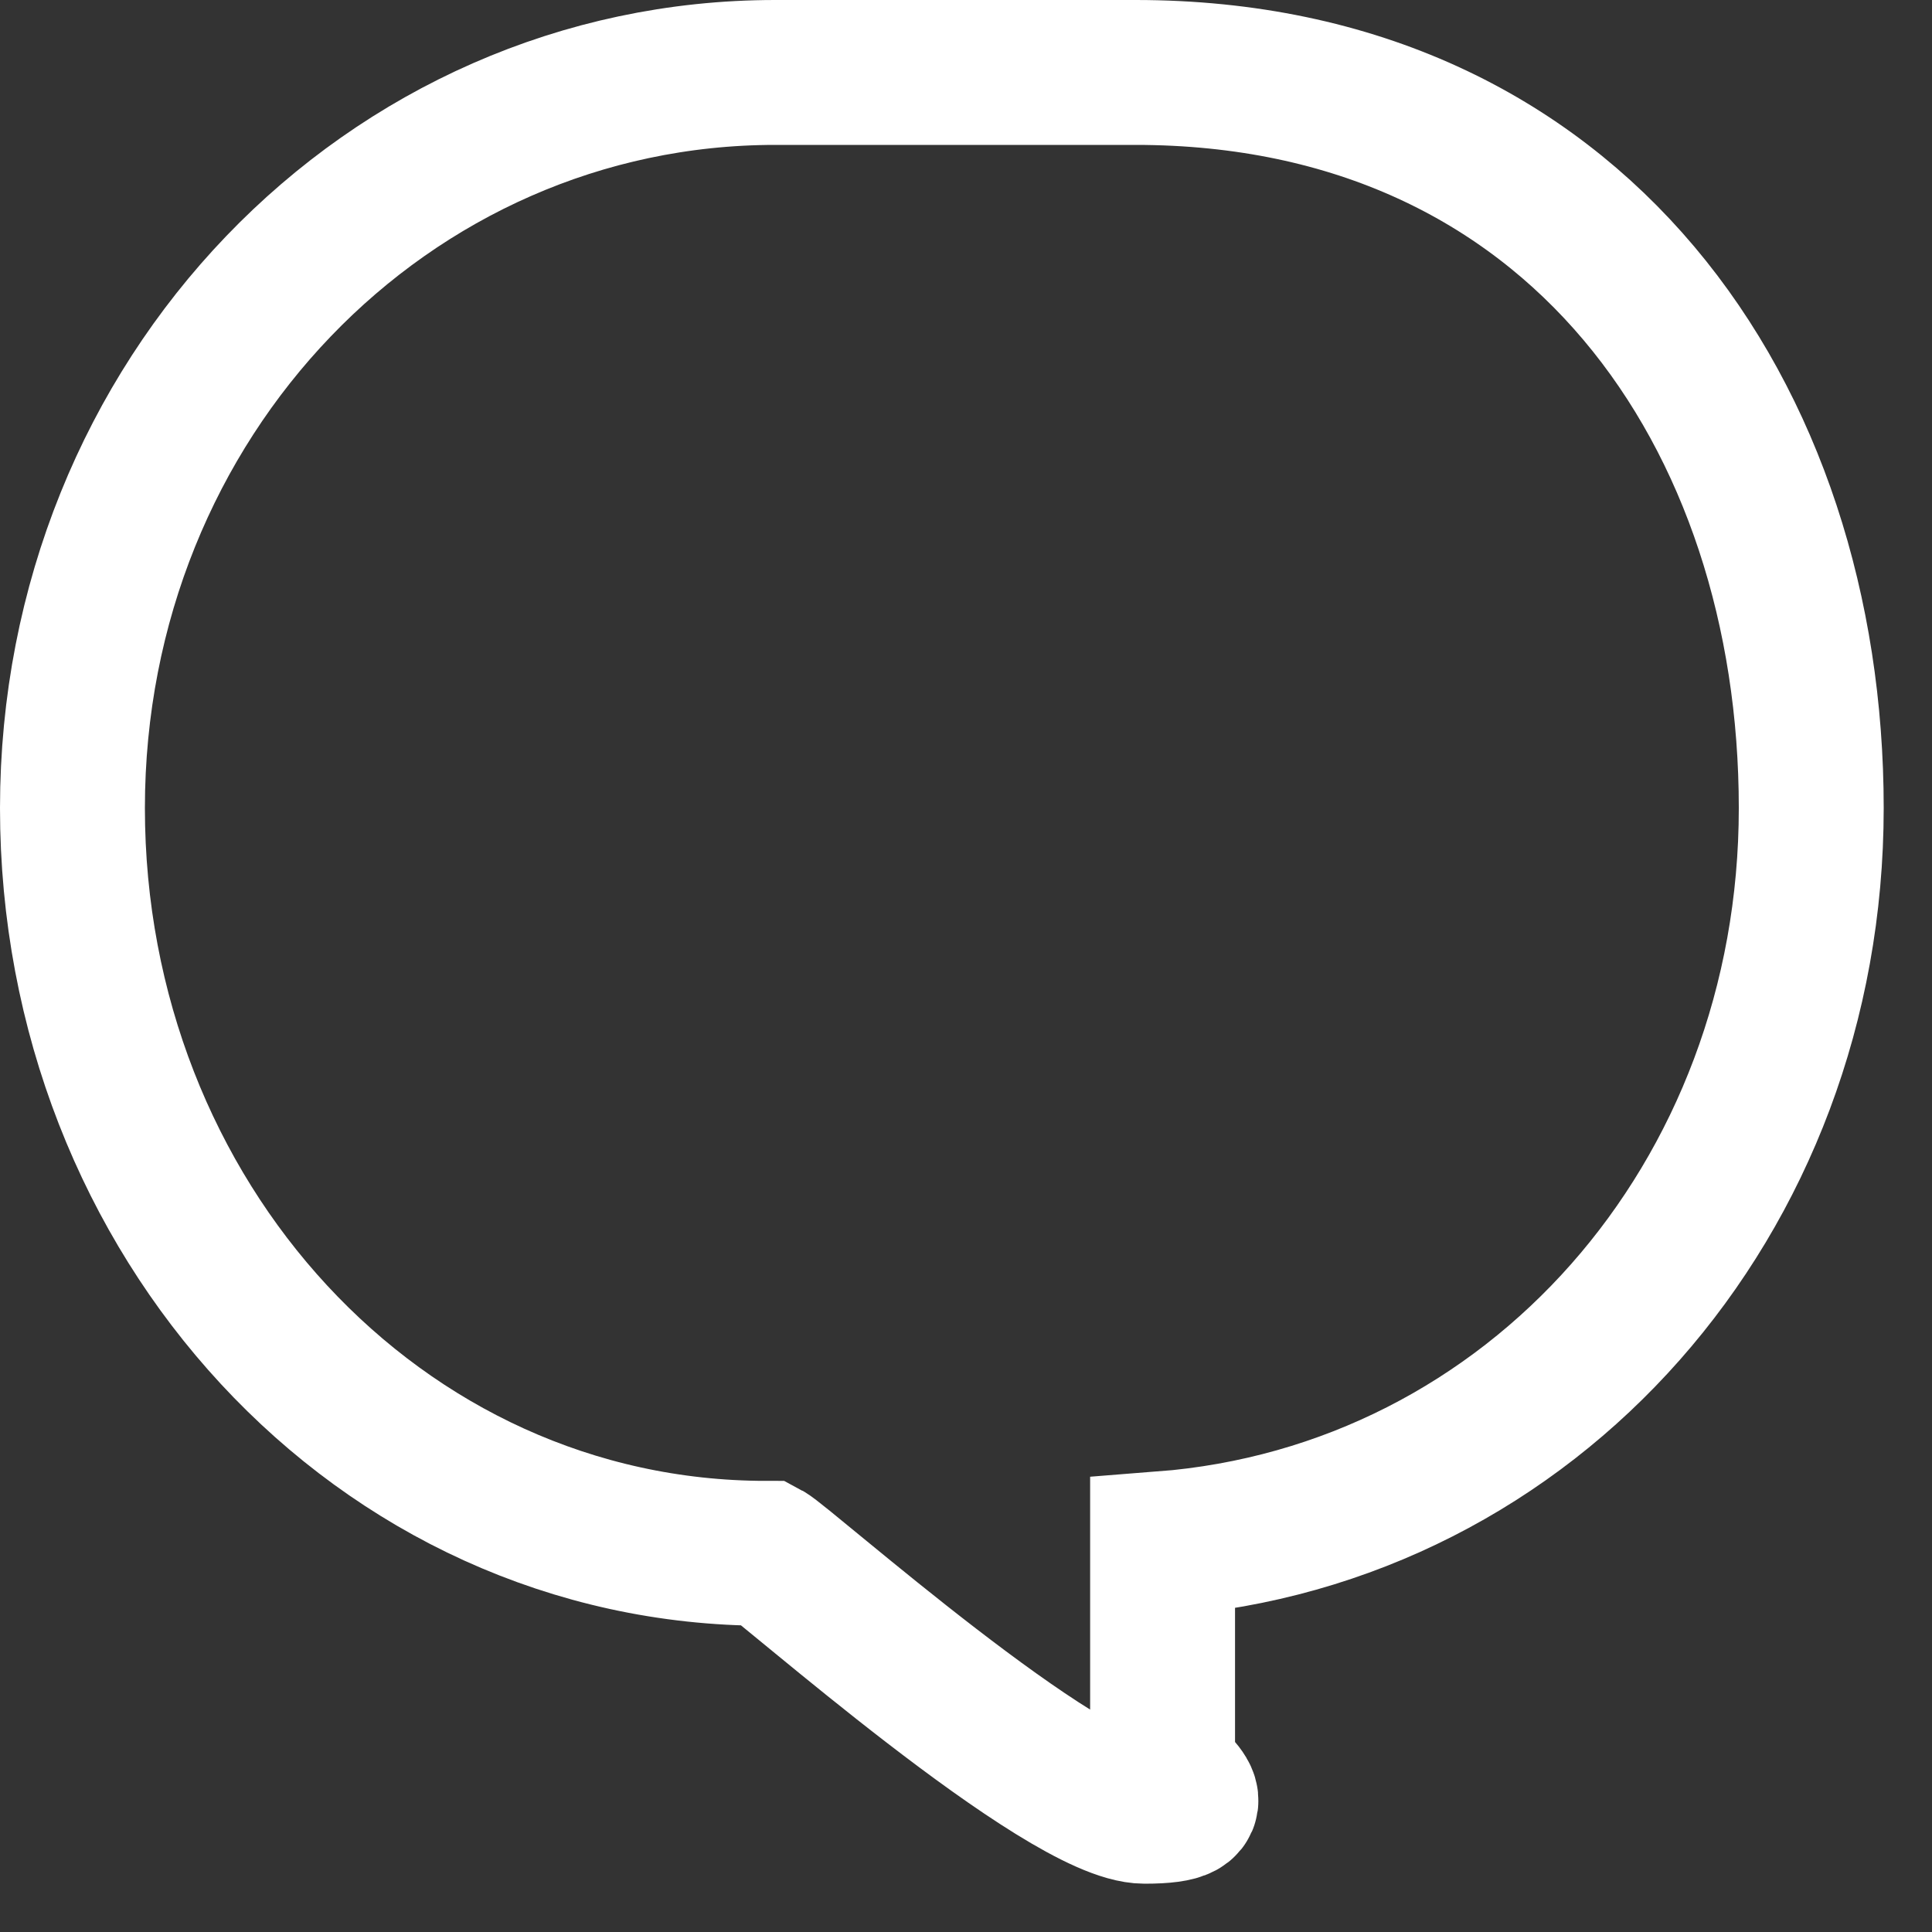
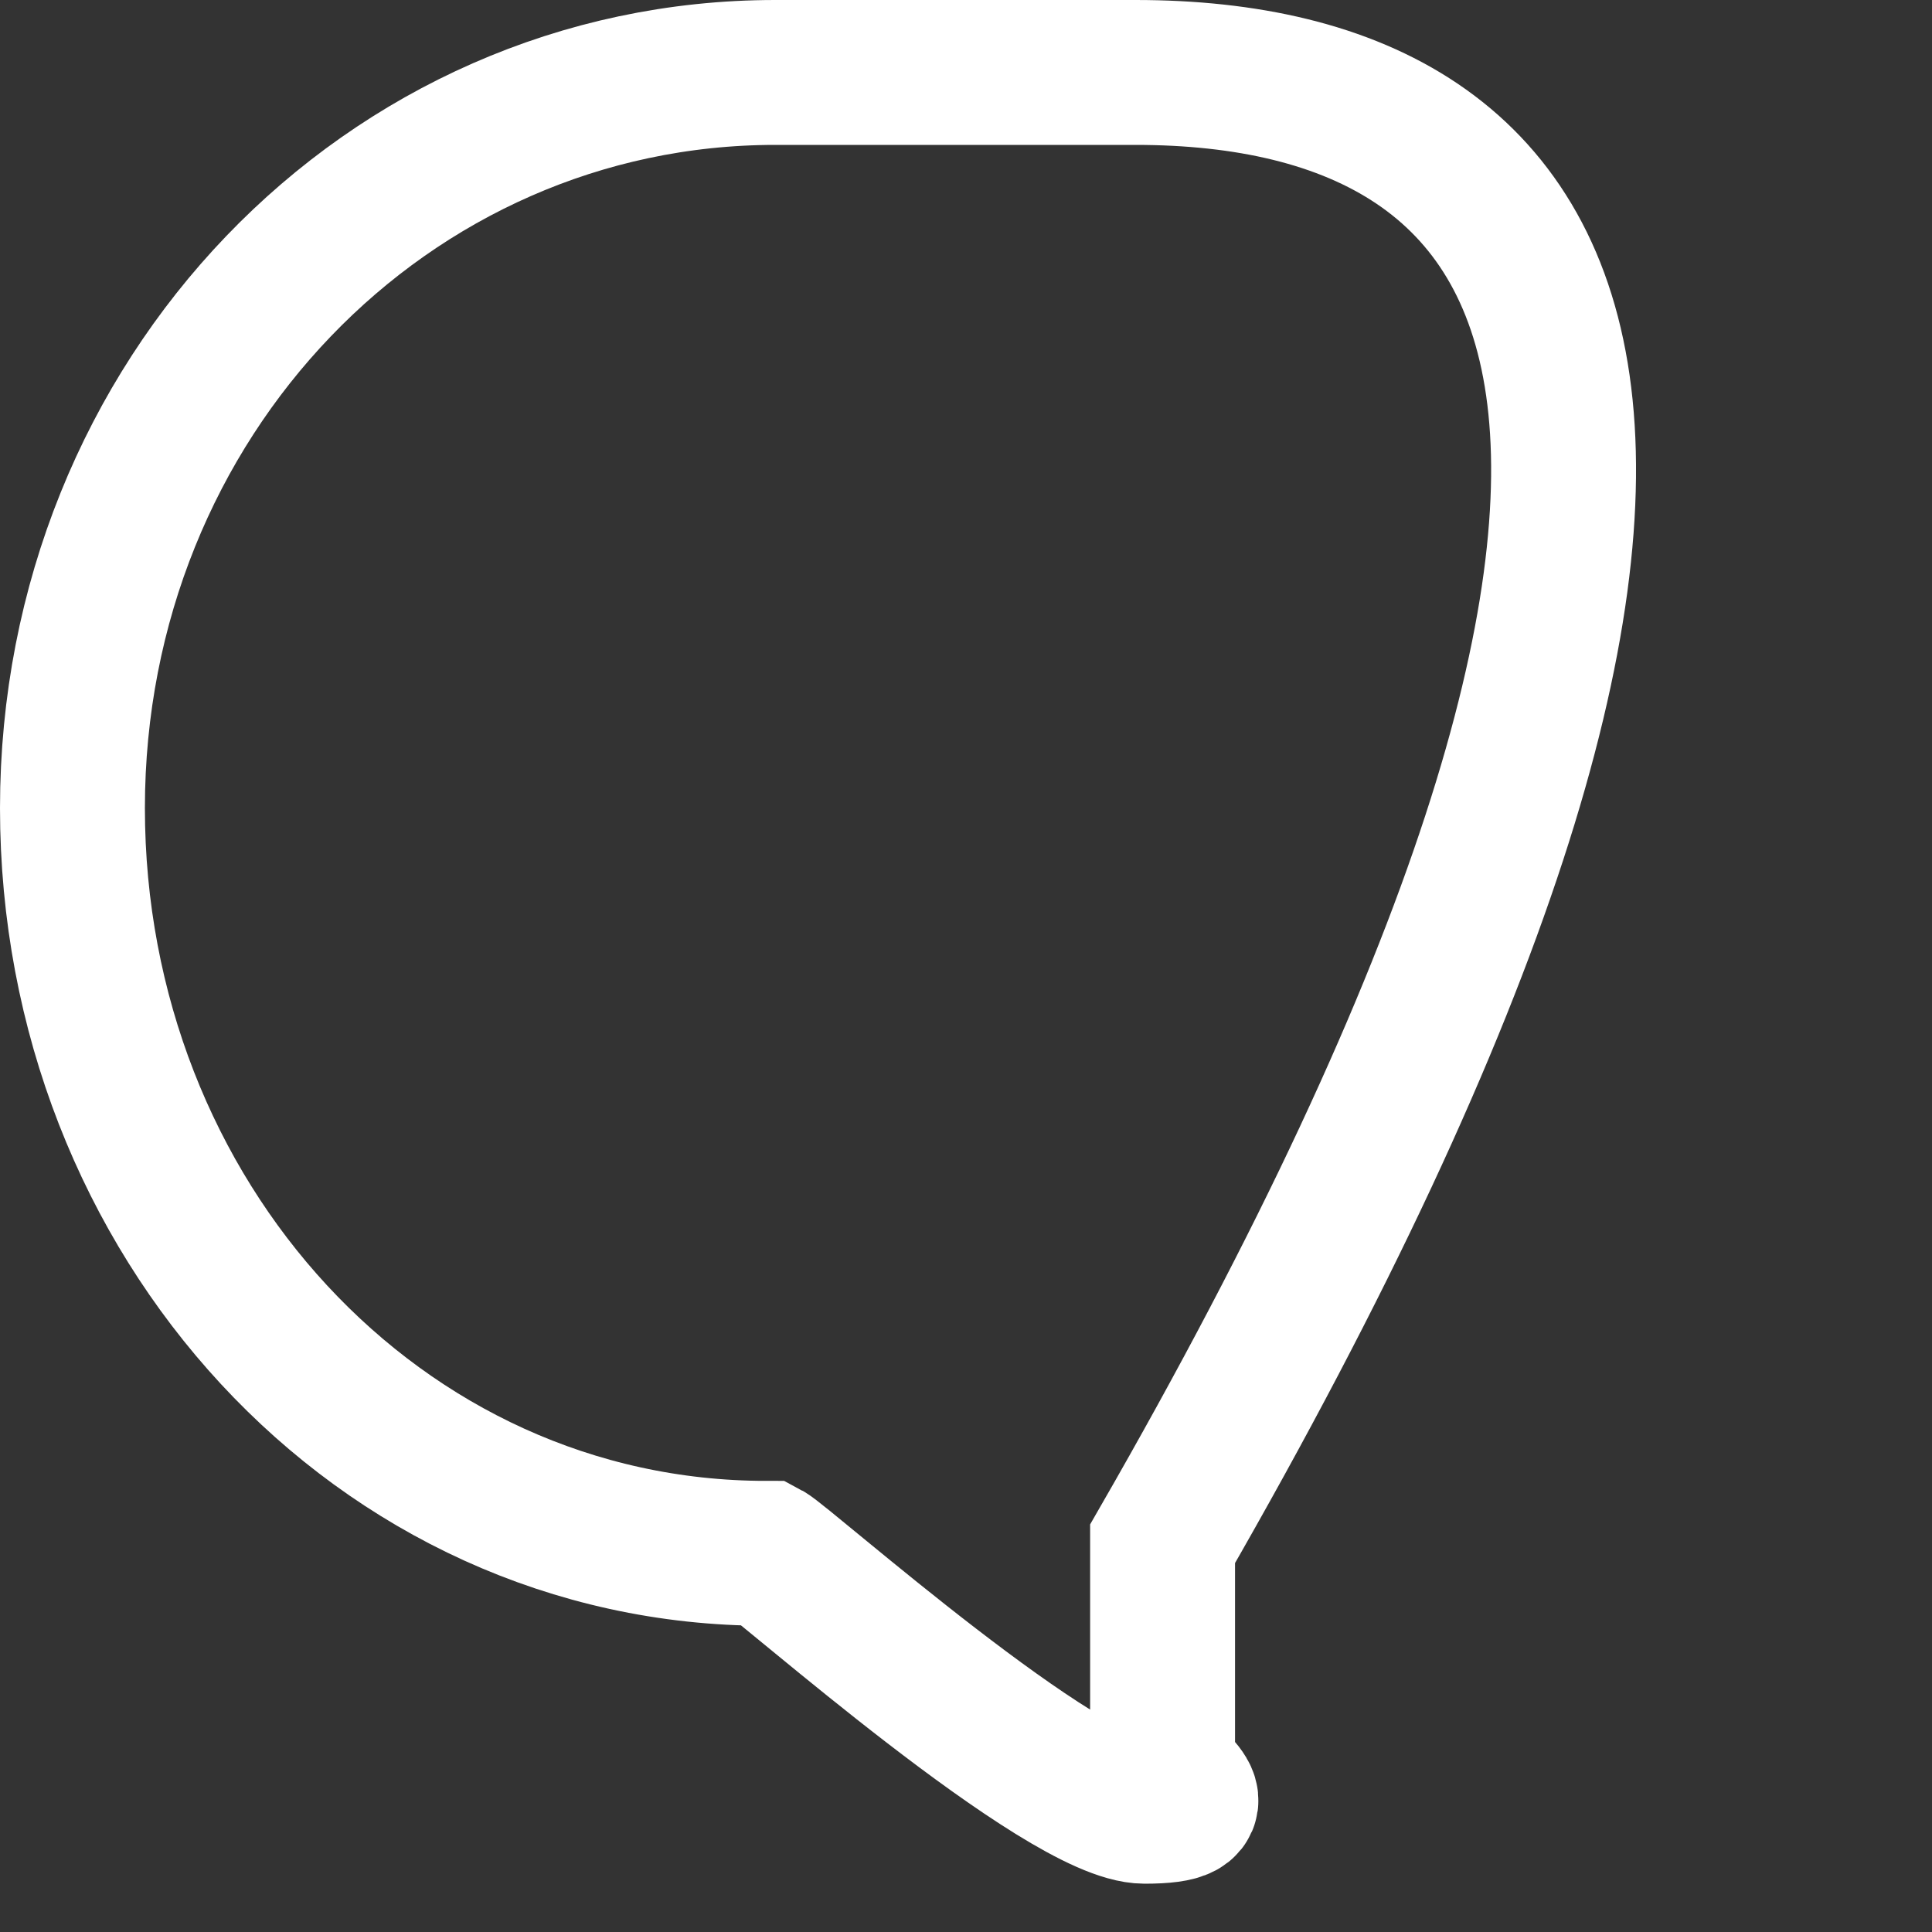
<svg xmlns="http://www.w3.org/2000/svg" width="20" height="20" viewBox="0 0 20 20" fill="none">
  <rect x="0" y="0" width="20" height="20" fill="#333333" stroke="none" />
-   <path d="M11.755 0.75H8.025C4.014 0.75 0.75 4.113 0.75 8.365C0.75 12.618 3.921 16.08 7.931 16.08C8.118 16.179 11.009 18.75 11.848 18.75C12.688 18.75 12.035 18.453 12.035 18.256V15.981C15.859 15.684 18.75 12.42 18.75 8.365C18.75 4.31 16.325 0.75 11.755 0.75Z" stroke="white" stroke-width="1.5" stroke-miterlimit="10" />
+   <path d="M11.755 0.75H8.025C4.014 0.75 0.75 4.113 0.75 8.365C0.75 12.618 3.921 16.08 7.931 16.08C8.118 16.179 11.009 18.75 11.848 18.75C12.688 18.75 12.035 18.453 12.035 18.256V15.981C18.75 4.31 16.325 0.75 11.755 0.75Z" stroke="white" stroke-width="1.5" stroke-miterlimit="10" />
</svg>